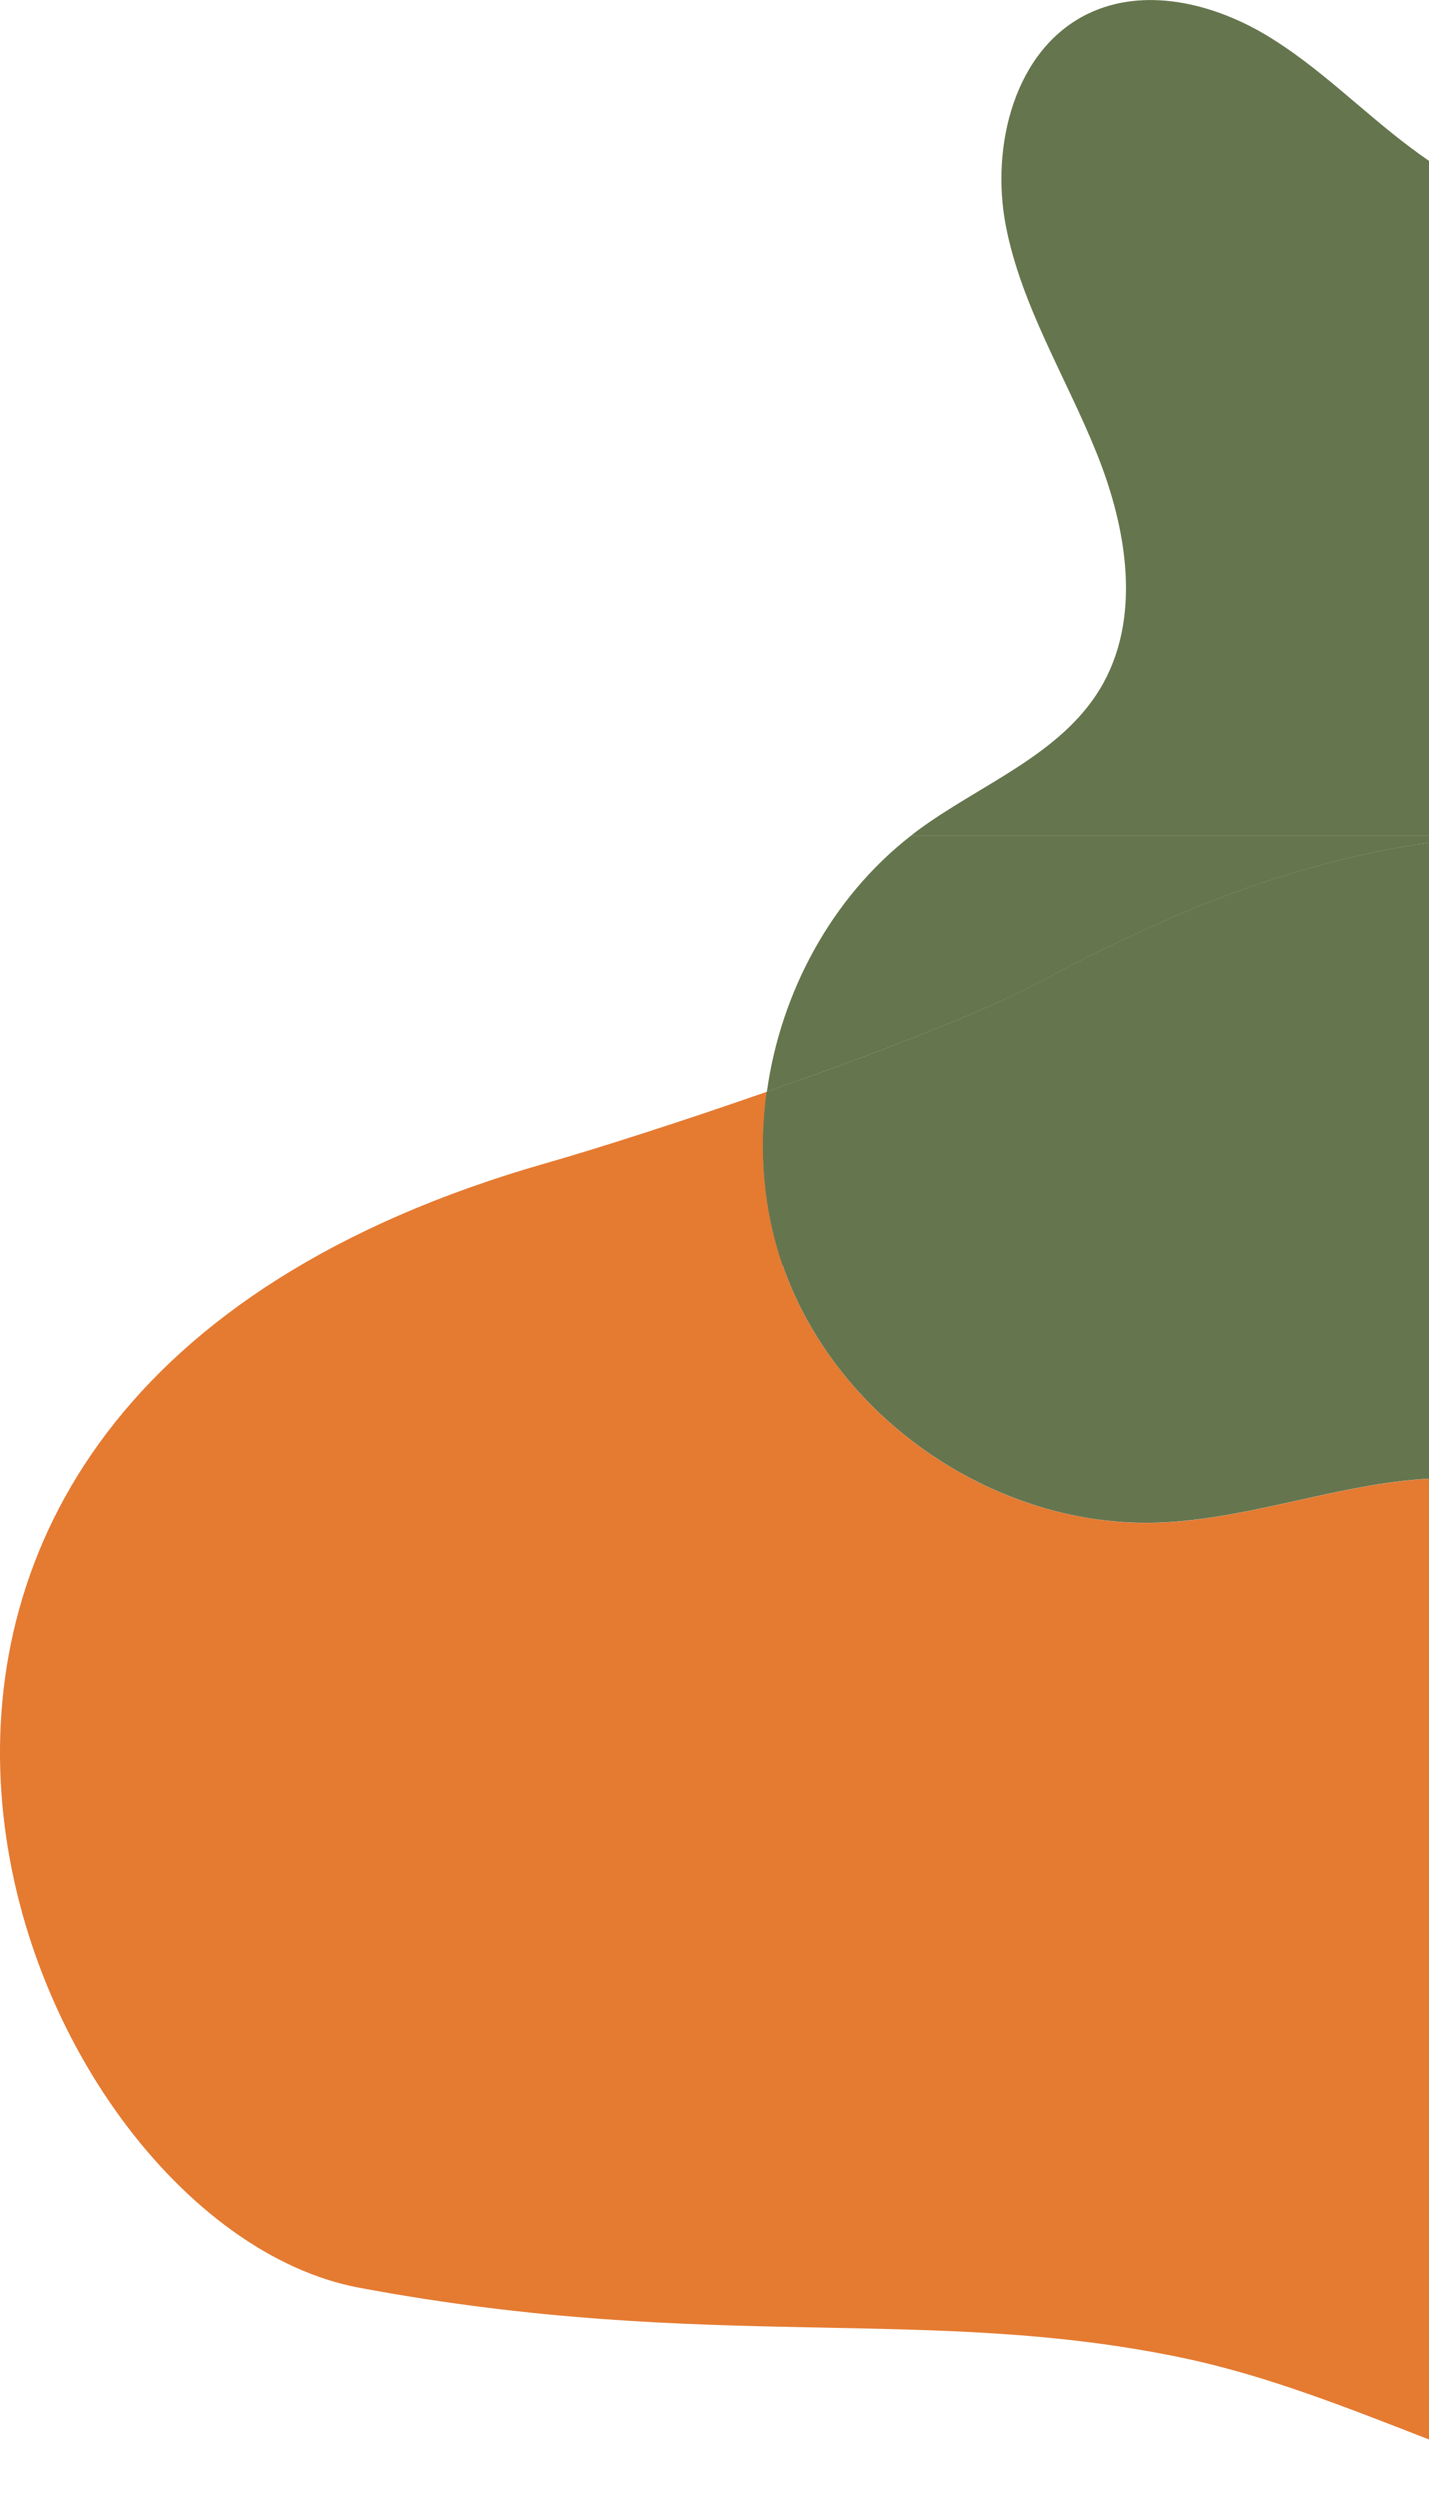
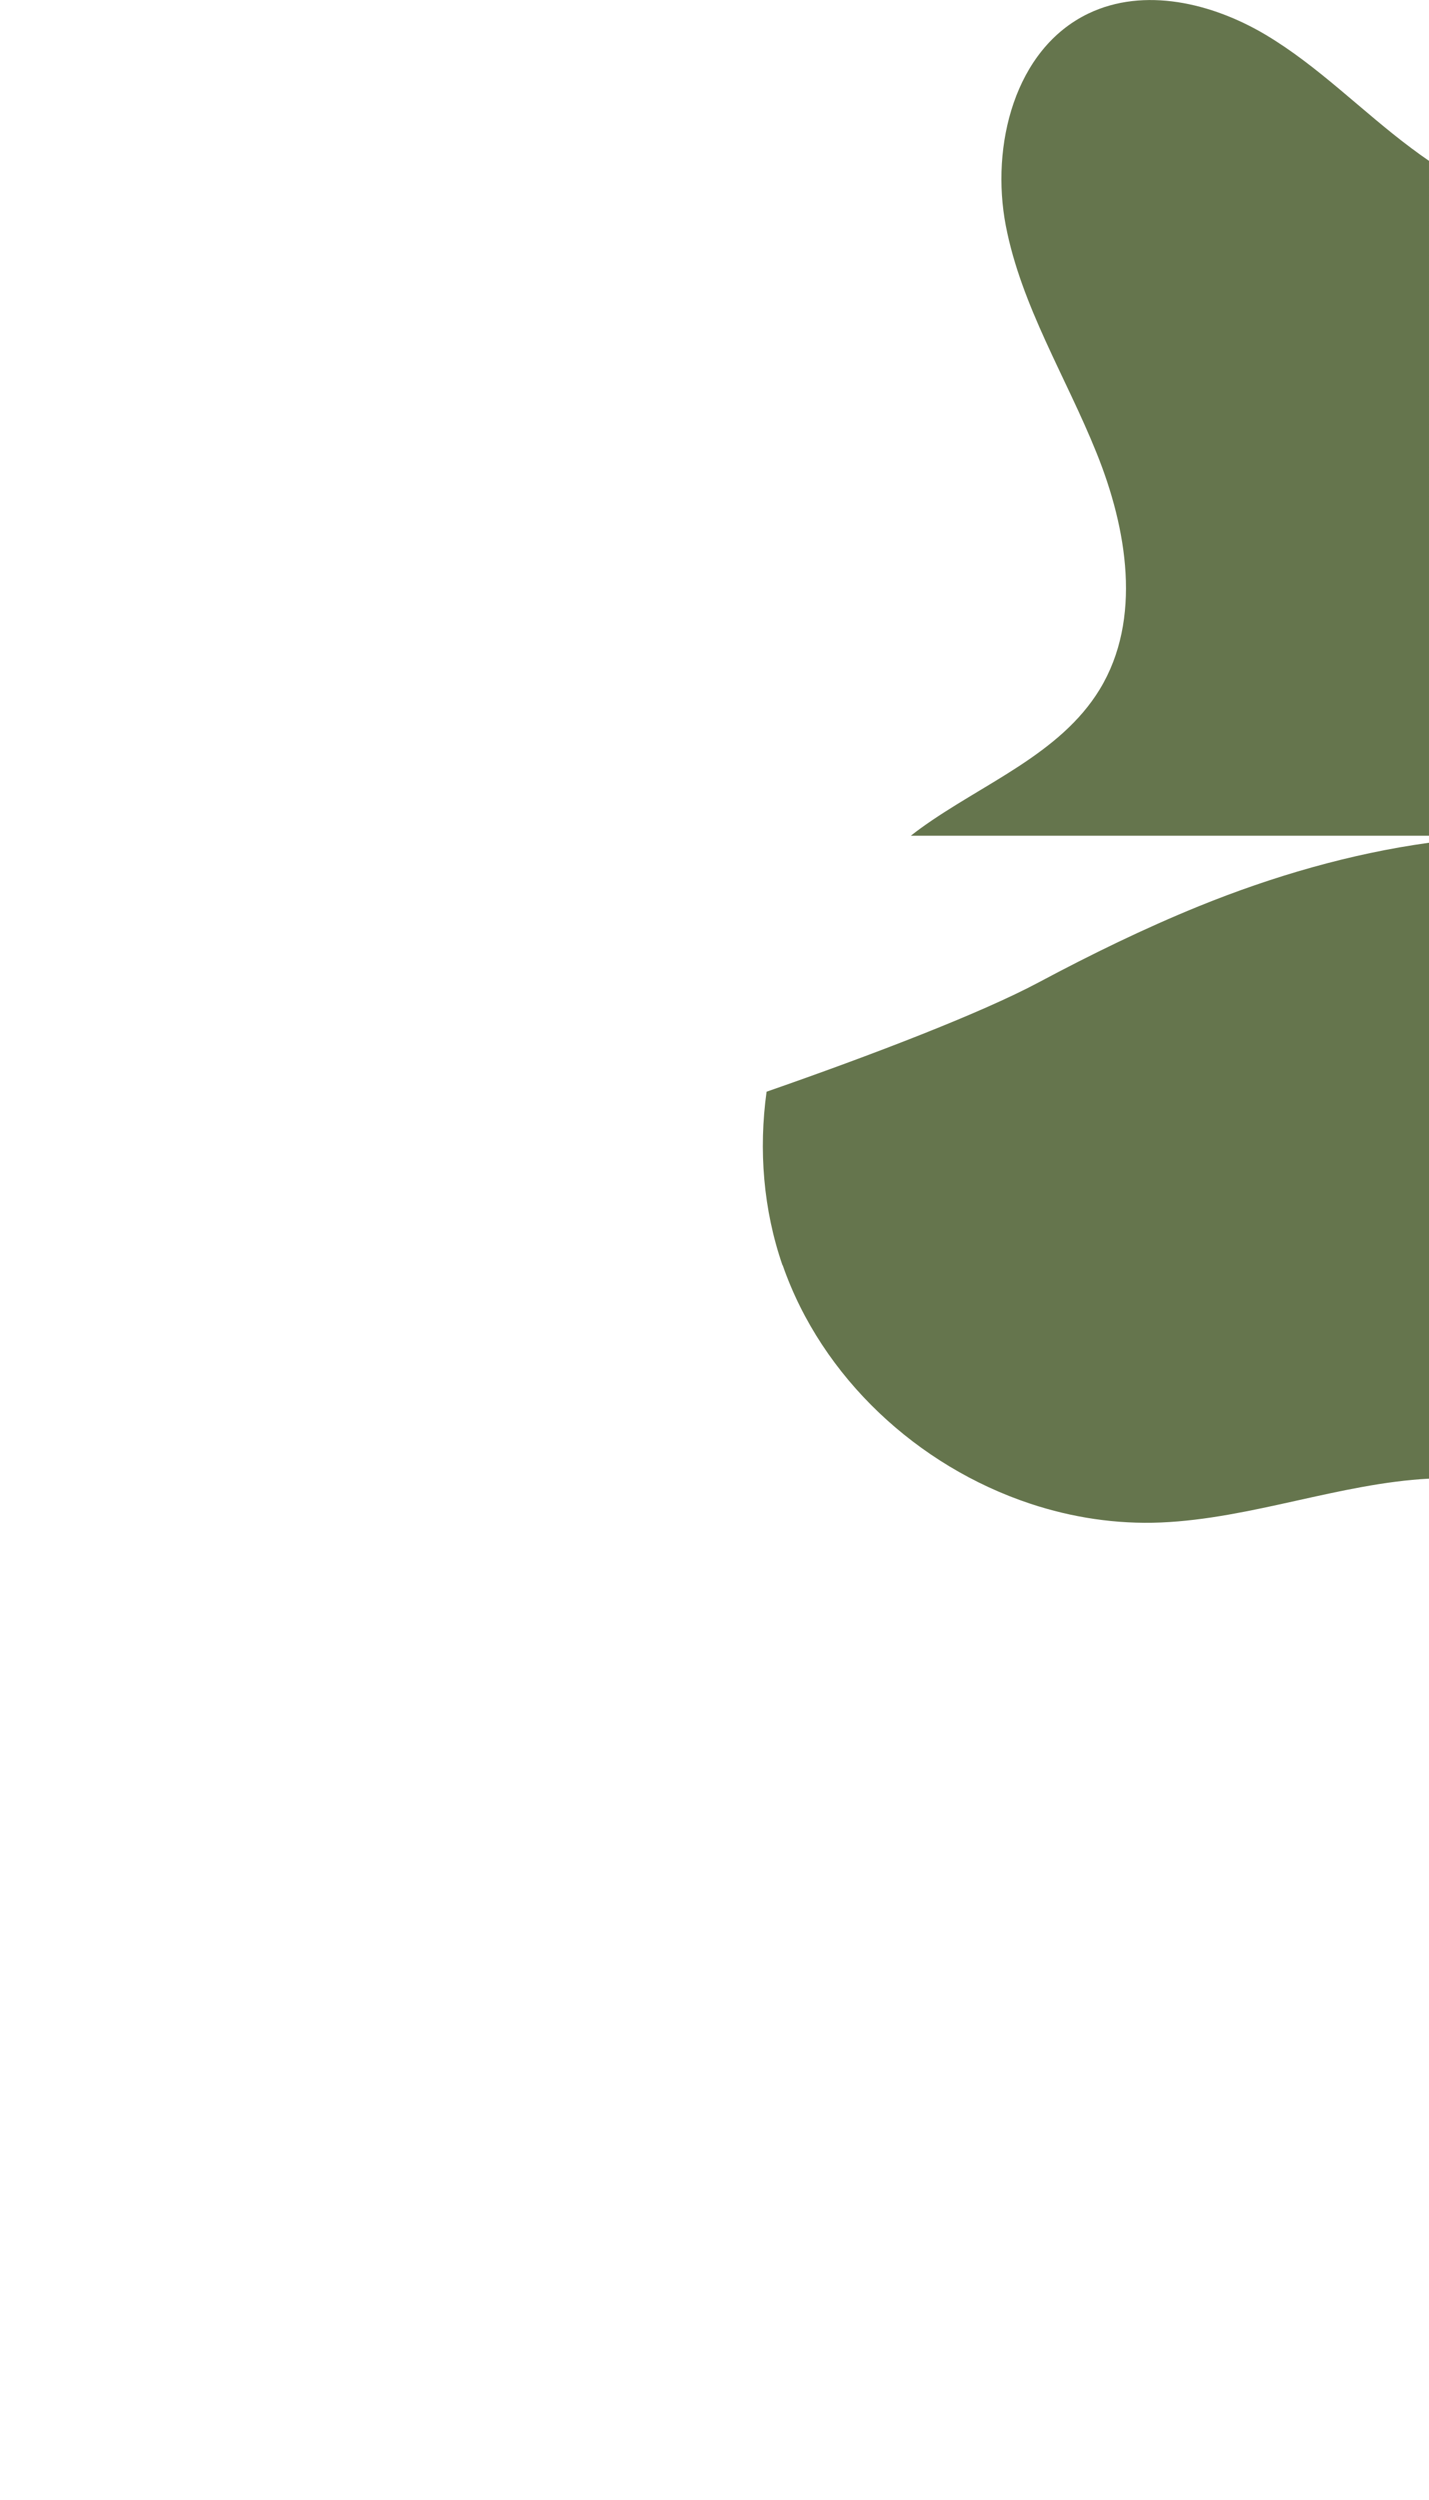
<svg xmlns="http://www.w3.org/2000/svg" id="Layer_2" viewBox="0 0 138.28 241.83">
  <defs>
    <style>
      .cls-1 {
        fill: none;
      }

      .cls-2 {
        fill: #e57a31;
      }

      .cls-3 {
        fill: #65754d;
      }
    </style>
  </defs>
  <g id="Layer_1-2" data-name="Layer_1">
    <g>
      <path class="cls-1" d="M114.47,228.08c-24.83-5.2-45.67-.43-79.71-6.79-33.55-6.27-64.8-85.13,18.12-108.8,4.96-1.42,13.03-3.99,21.32-6.89,1.33-9.63,6.27-18.8,13.95-24.77H0v161h138.28v-5.86c-7.83-3.04-15.63-6.18-23.82-7.89Z" />
-       <path class="cls-2" d="M112.34,147.28c-4.3.18-8.58-.48-12.65-1.82h0c-10.87-3.61-20.17-12.19-23.95-23.06-1.87-5.38-2.32-11.16-1.54-16.79-8.3,2.89-16.36,5.47-21.32,6.89C-30.05,136.16,1.2,215.01,34.75,221.29c34.04,6.36,54.88,1.59,79.71,6.79,8.18,1.72,15.99,4.85,23.82,7.89v-92.93c-8.59.45-17.21,3.87-25.94,4.24Z" />
      <path class="cls-3" d="M138.28,15.56c-.57-.39-1.14-.8-1.7-1.22-4.79-3.57-9.01-7.95-14.15-11-5.15-3.05-11.71-4.62-17.11-2.03-7.13,3.42-9.48,12.77-7.99,20.53,1.5,7.76,5.83,14.63,8.78,21.97,2.96,7.33,4.42,16.09.32,22.85-3.85,6.34-11.41,9.15-17.41,13.51-.3.22-.59.44-.88.67h50.14V15.56Z" />
-       <path class="cls-3" d="M74.2,105.6c10.2-3.56,20.76-7.6,26.34-10.58h0c5.06-2.7,10.2-5.21,15.51-7.37,7.1-2.88,14.63-5.07,22.25-6.13v-.69h-50.14c-7.68,5.97-12.62,15.15-13.95,24.77Z" />
      <path class="cls-3" d="M75.74,122.39c3.78,10.87,13.07,19.45,23.95,23.06h0c4.06,1.35,8.35,2,12.65,1.82,8.73-.37,17.35-3.79,25.94-4.24v-61.51c-7.61,1.05-15.15,3.25-22.25,6.13-5.31,2.16-10.45,4.67-15.51,7.37h0c-5.58,2.98-16.14,7.03-26.34,10.58-.78,5.63-.32,11.41,1.54,16.79Z" />
    </g>
  </g>
</svg>